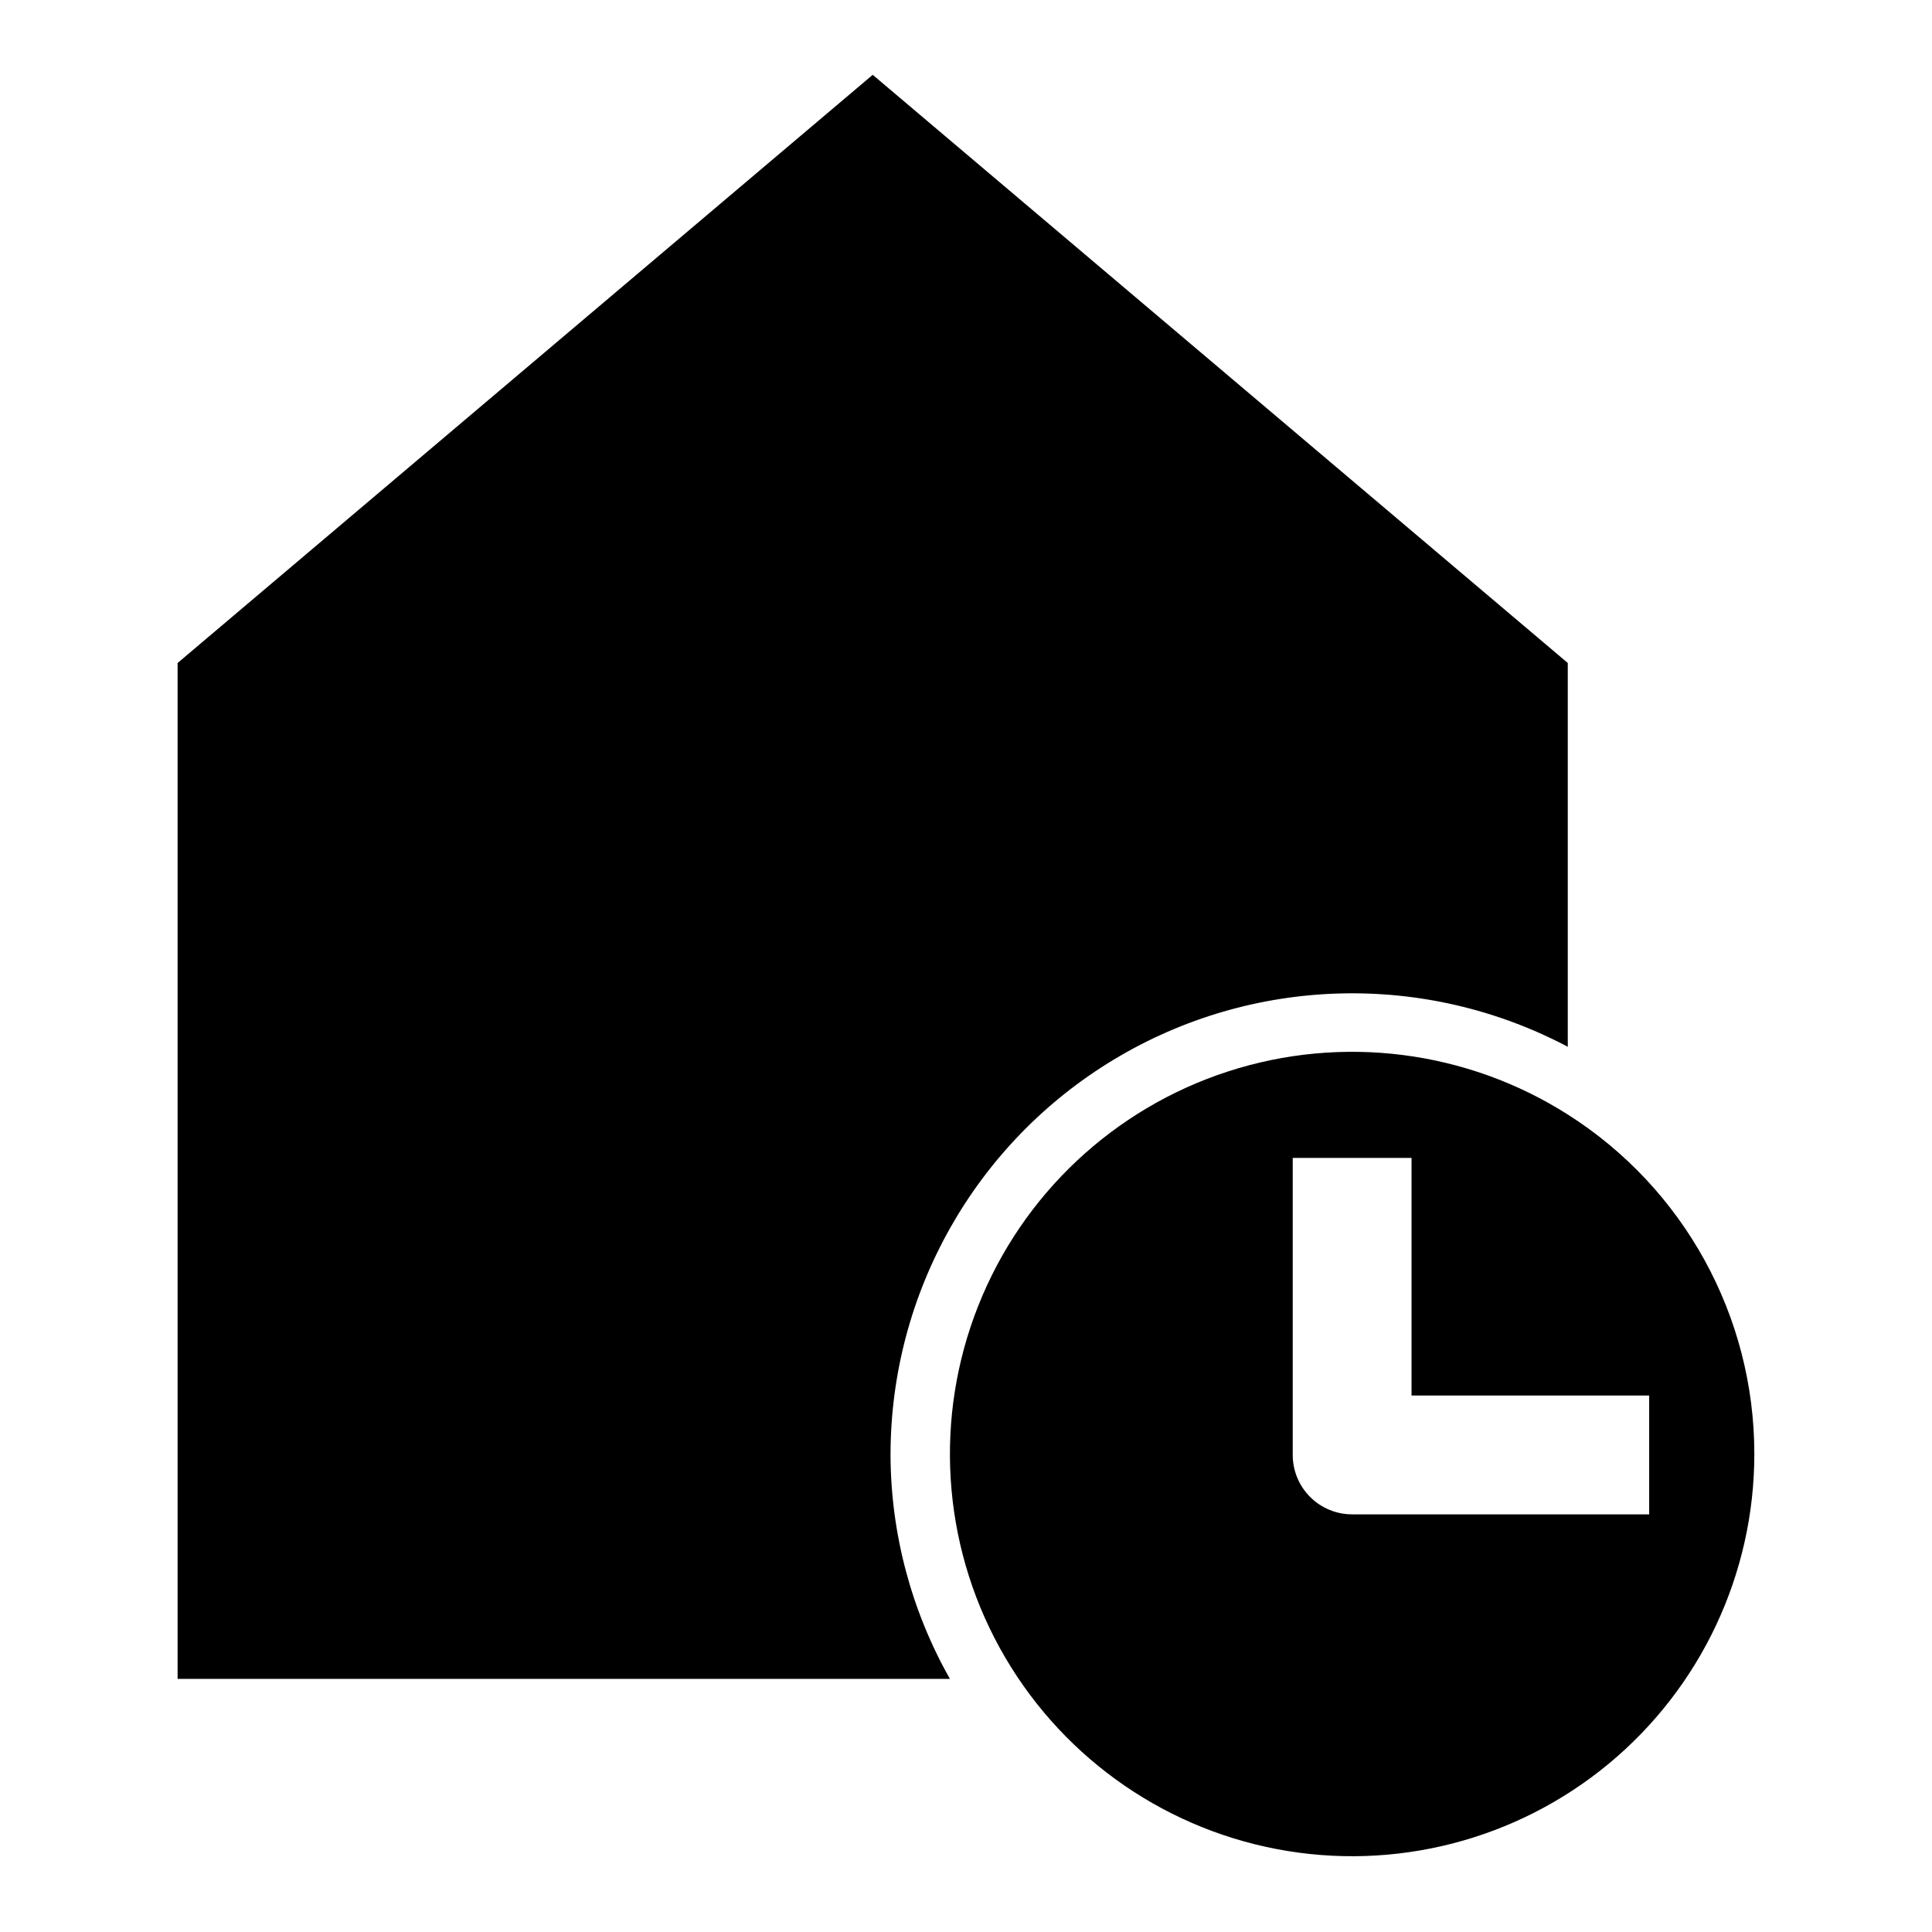
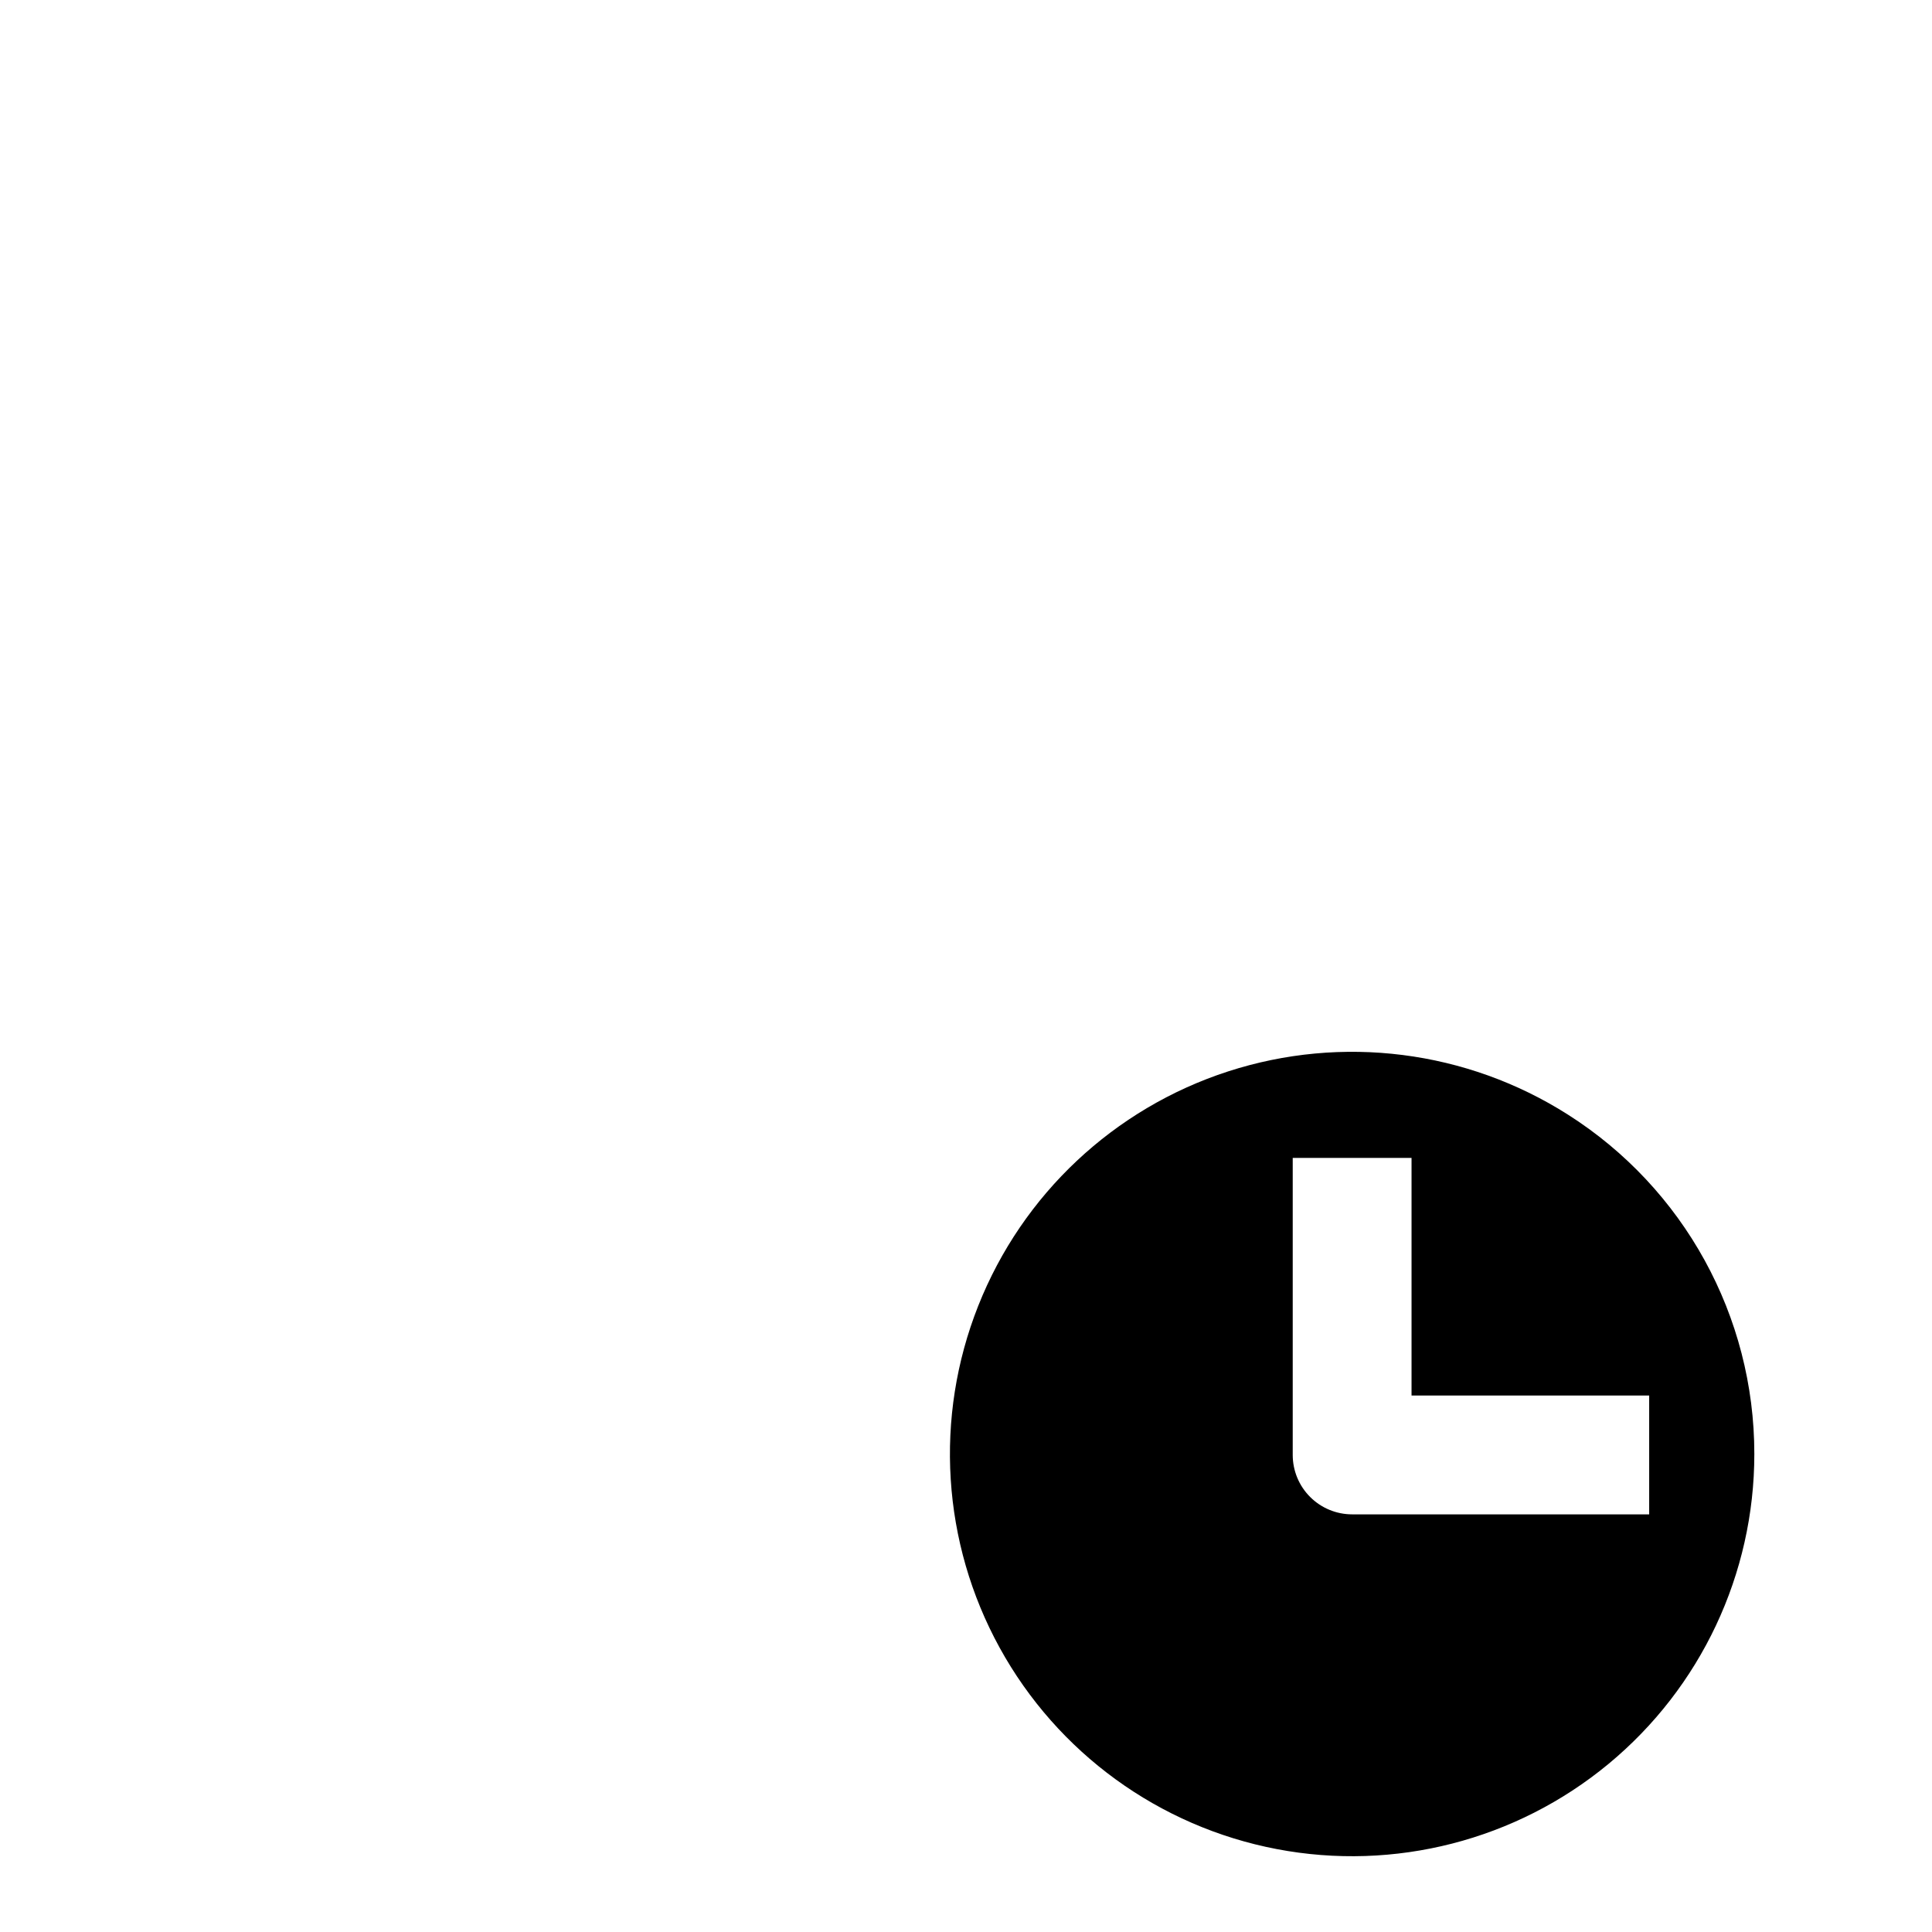
<svg xmlns="http://www.w3.org/2000/svg" fill="#000000" width="800px" height="800px" version="1.1" viewBox="144 144 512 512">
  <g>
-     <path d="m380 529.57c0-42.887 22.457-82.641 59.188-104.78 36.734-22.133 82.375-23.418 120.29-3.383v-101.71l-184.2-155.87-184.21 155.87v269.22h204.67c-10.246-18.105-15.668-38.547-15.742-59.355z" />
    <path d="m559.48 439.36c-26.816-17.035-59.832-21.219-90.051-11.414-30.215 9.809-54.484 32.582-66.188 62.117-11.707 29.531-9.625 62.75 5.672 90.59 15.301 27.844 42.219 47.414 73.426 53.371 31.203 5.961 63.441-2.312 87.922-22.559s38.652-50.359 38.656-82.129c0.016-36.48-18.637-70.43-49.438-89.977zm21.57 105.96h-78.719c-4.176 0-8.18-1.66-11.133-4.613-2.953-2.949-4.613-6.957-4.613-11.133v-78.719h31.488v62.977h62.977z" />
  </g>
</svg>